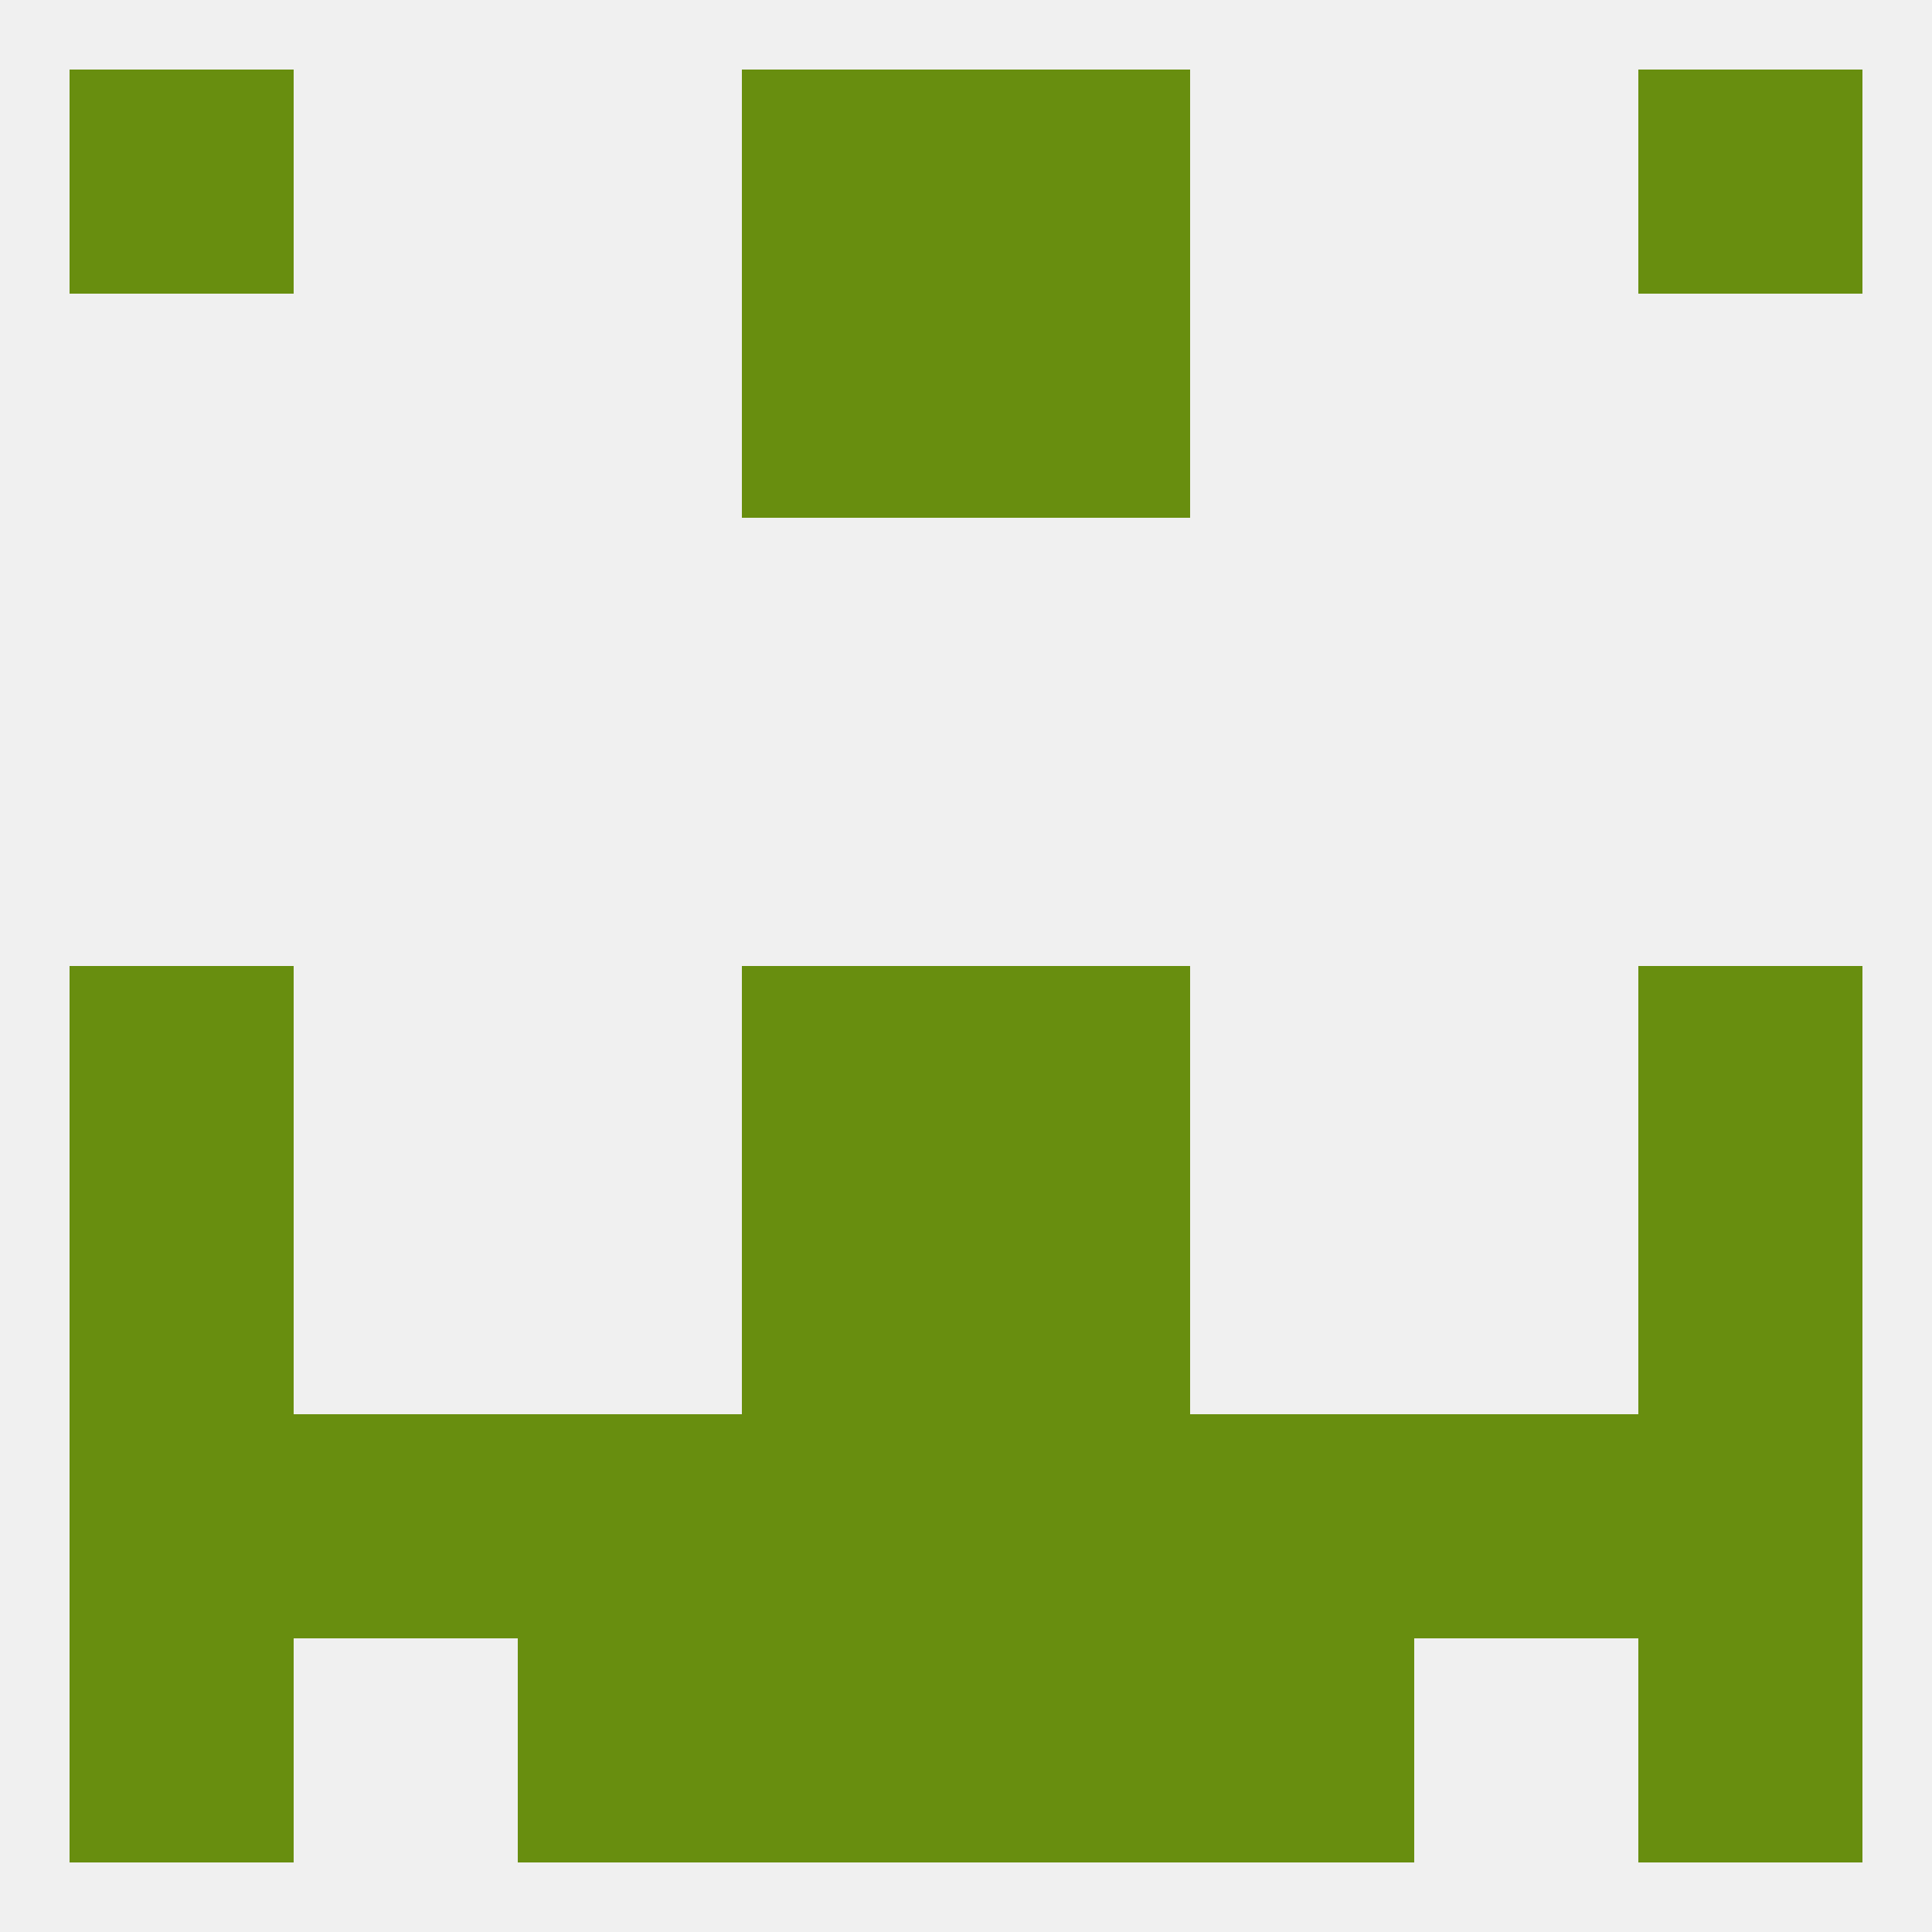
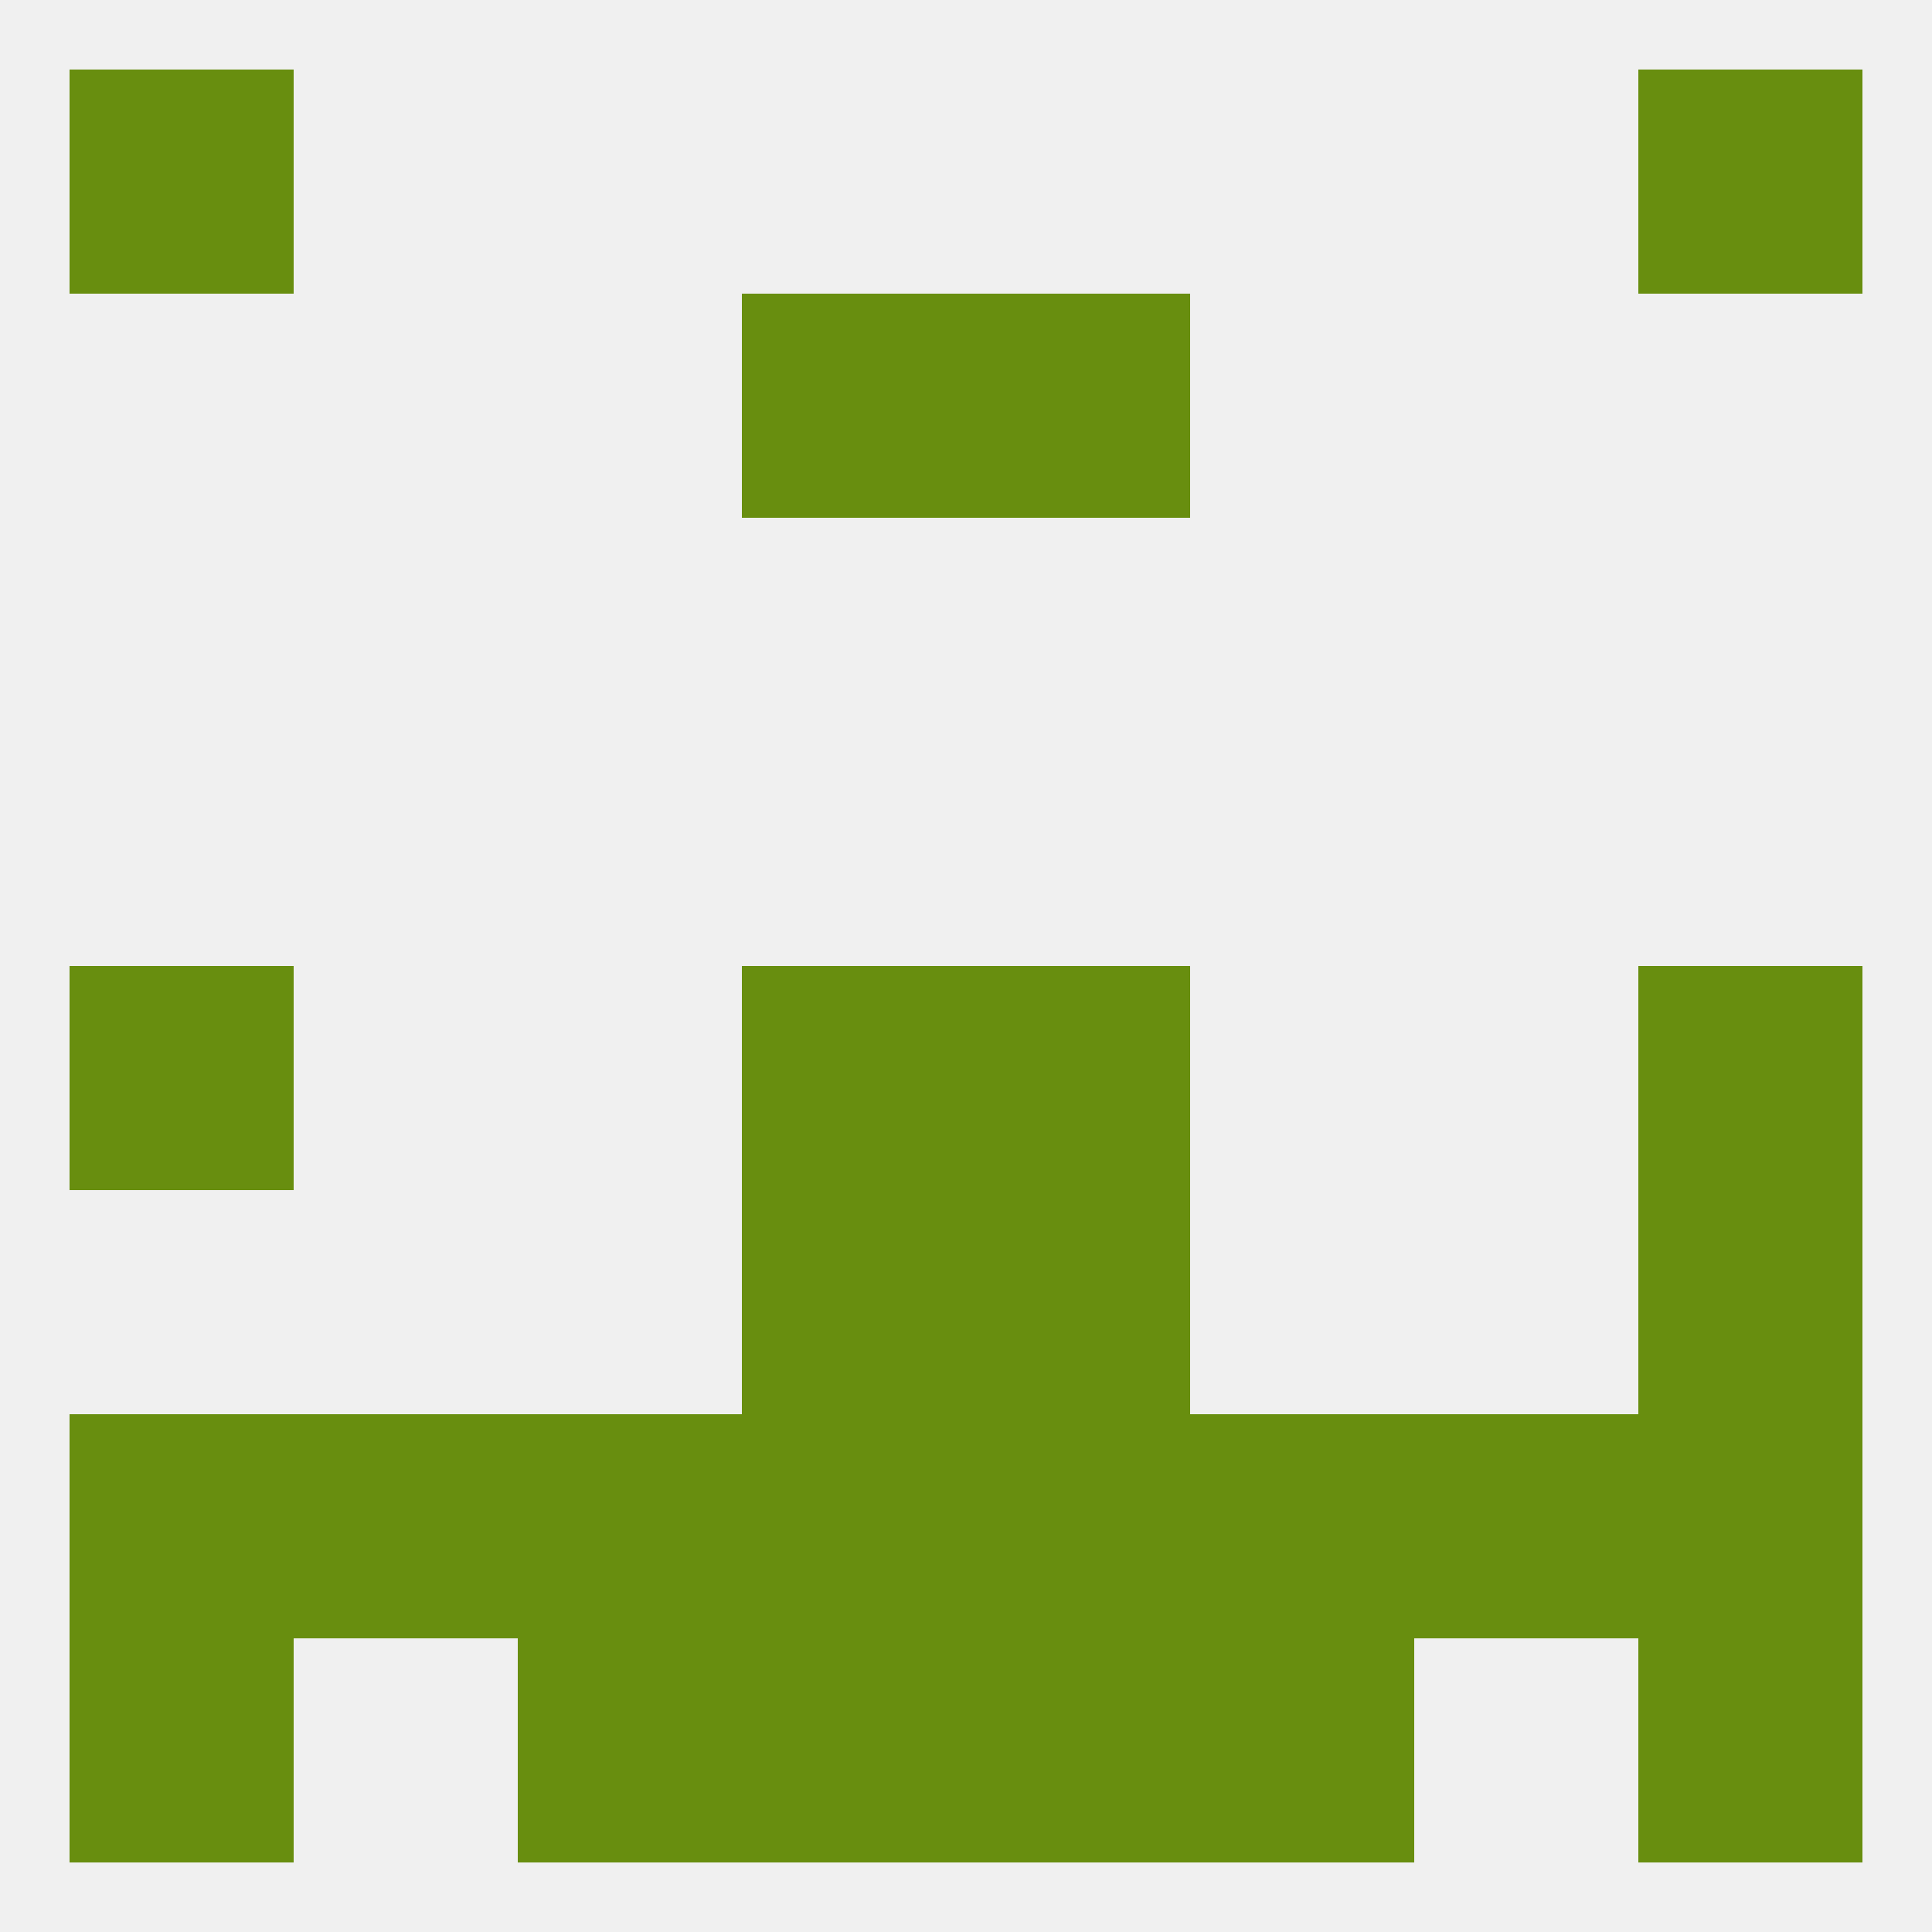
<svg xmlns="http://www.w3.org/2000/svg" version="1.1" baseprofile="full" width="250" height="250" viewBox="0 0 250 250">
  <rect width="100%" height="100%" fill="rgba(240,240,240,255)" />
  <rect x="212" y="125" width="29" height="29" fill="rgba(104,142,15,255)" />
  <rect x="96" y="125" width="29" height="29" fill="rgba(104,142,15,255)" />
  <rect x="125" y="125" width="29" height="29" fill="rgba(104,142,15,255)" />
  <rect x="9" y="125" width="29" height="29" fill="rgba(104,142,15,255)" />
  <rect x="96" y="154" width="29" height="29" fill="rgba(104,142,15,255)" />
  <rect x="125" y="154" width="29" height="29" fill="rgba(104,142,15,255)" />
-   <rect x="9" y="154" width="29" height="29" fill="rgba(104,142,15,255)" />
  <rect x="212" y="154" width="29" height="29" fill="rgba(104,142,15,255)" />
  <rect x="9" y="183" width="29" height="29" fill="rgba(104,142,15,255)" />
  <rect x="212" y="183" width="29" height="29" fill="rgba(104,142,15,255)" />
  <rect x="96" y="183" width="29" height="29" fill="rgba(104,142,15,255)" />
  <rect x="125" y="183" width="29" height="29" fill="rgba(104,142,15,255)" />
  <rect x="67" y="183" width="29" height="29" fill="rgba(104,142,15,255)" />
  <rect x="154" y="183" width="29" height="29" fill="rgba(104,142,15,255)" />
  <rect x="38" y="183" width="29" height="29" fill="rgba(104,142,15,255)" />
  <rect x="183" y="183" width="29" height="29" fill="rgba(104,142,15,255)" />
  <rect x="9" y="9" width="29" height="29" fill="rgba(104,142,15,255)" />
  <rect x="212" y="9" width="29" height="29" fill="rgba(104,142,15,255)" />
-   <rect x="96" y="9" width="29" height="29" fill="rgba(104,142,15,255)" />
-   <rect x="125" y="9" width="29" height="29" fill="rgba(104,142,15,255)" />
  <rect x="9" y="212" width="29" height="29" fill="rgba(104,142,15,255)" />
  <rect x="212" y="212" width="29" height="29" fill="rgba(104,142,15,255)" />
  <rect x="67" y="212" width="29" height="29" fill="rgba(104,142,15,255)" />
  <rect x="154" y="212" width="29" height="29" fill="rgba(104,142,15,255)" />
  <rect x="96" y="212" width="29" height="29" fill="rgba(104,142,15,255)" />
  <rect x="125" y="212" width="29" height="29" fill="rgba(104,142,15,255)" />
  <rect x="96" y="38" width="29" height="29" fill="rgba(104,142,15,255)" />
  <rect x="125" y="38" width="29" height="29" fill="rgba(104,142,15,255)" />
</svg>